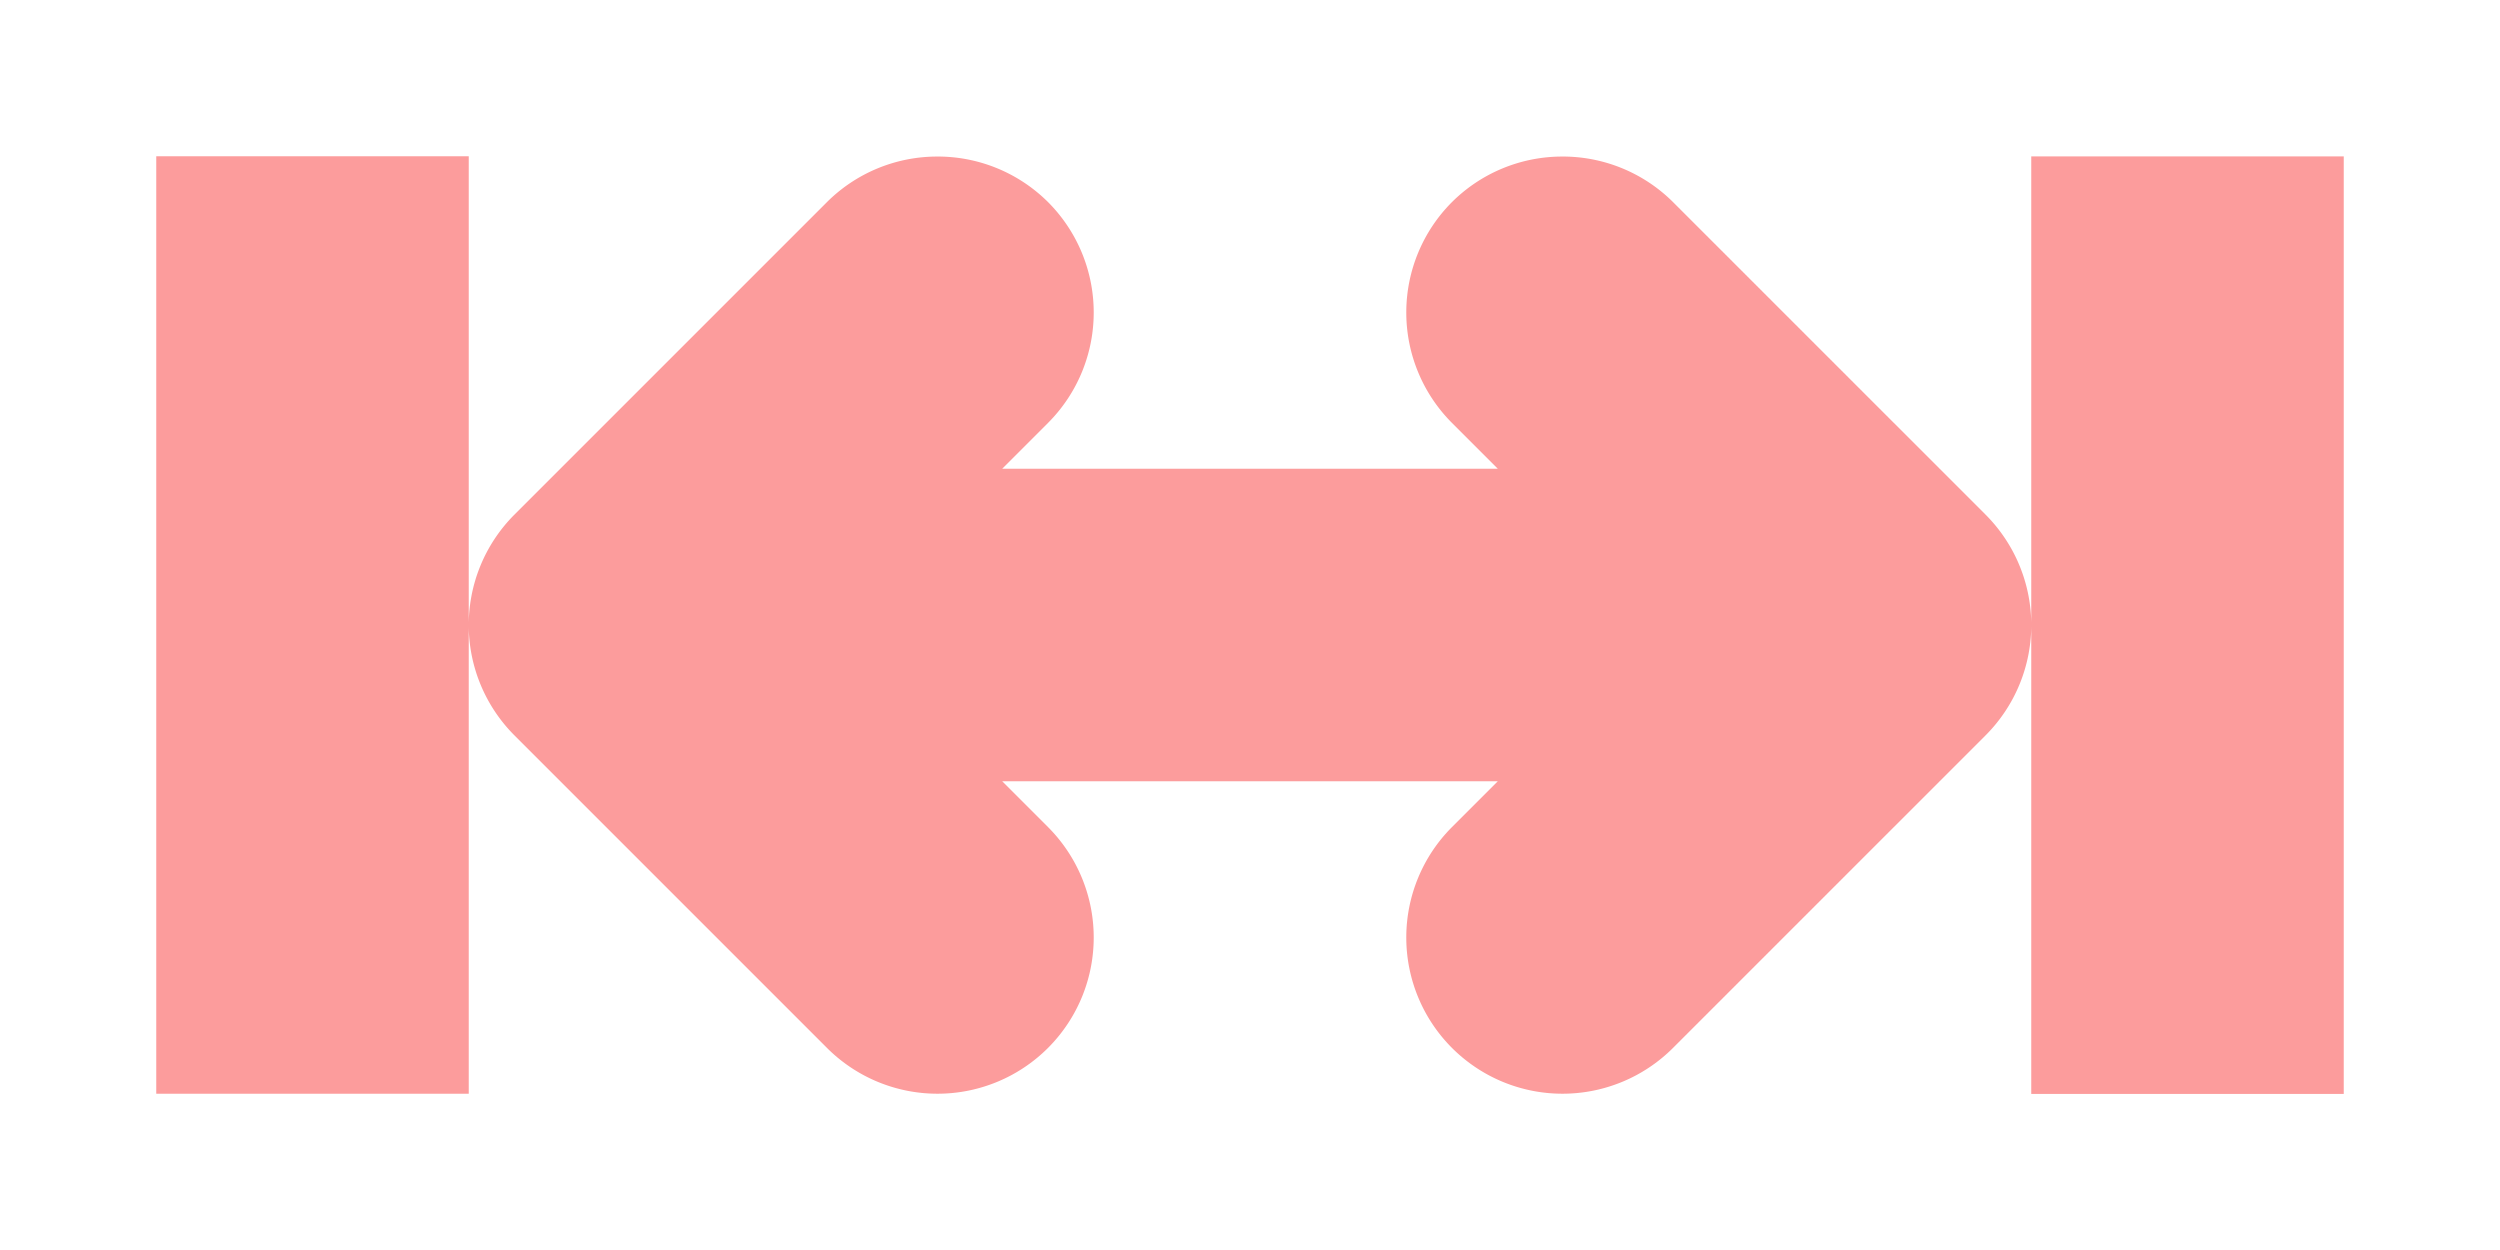
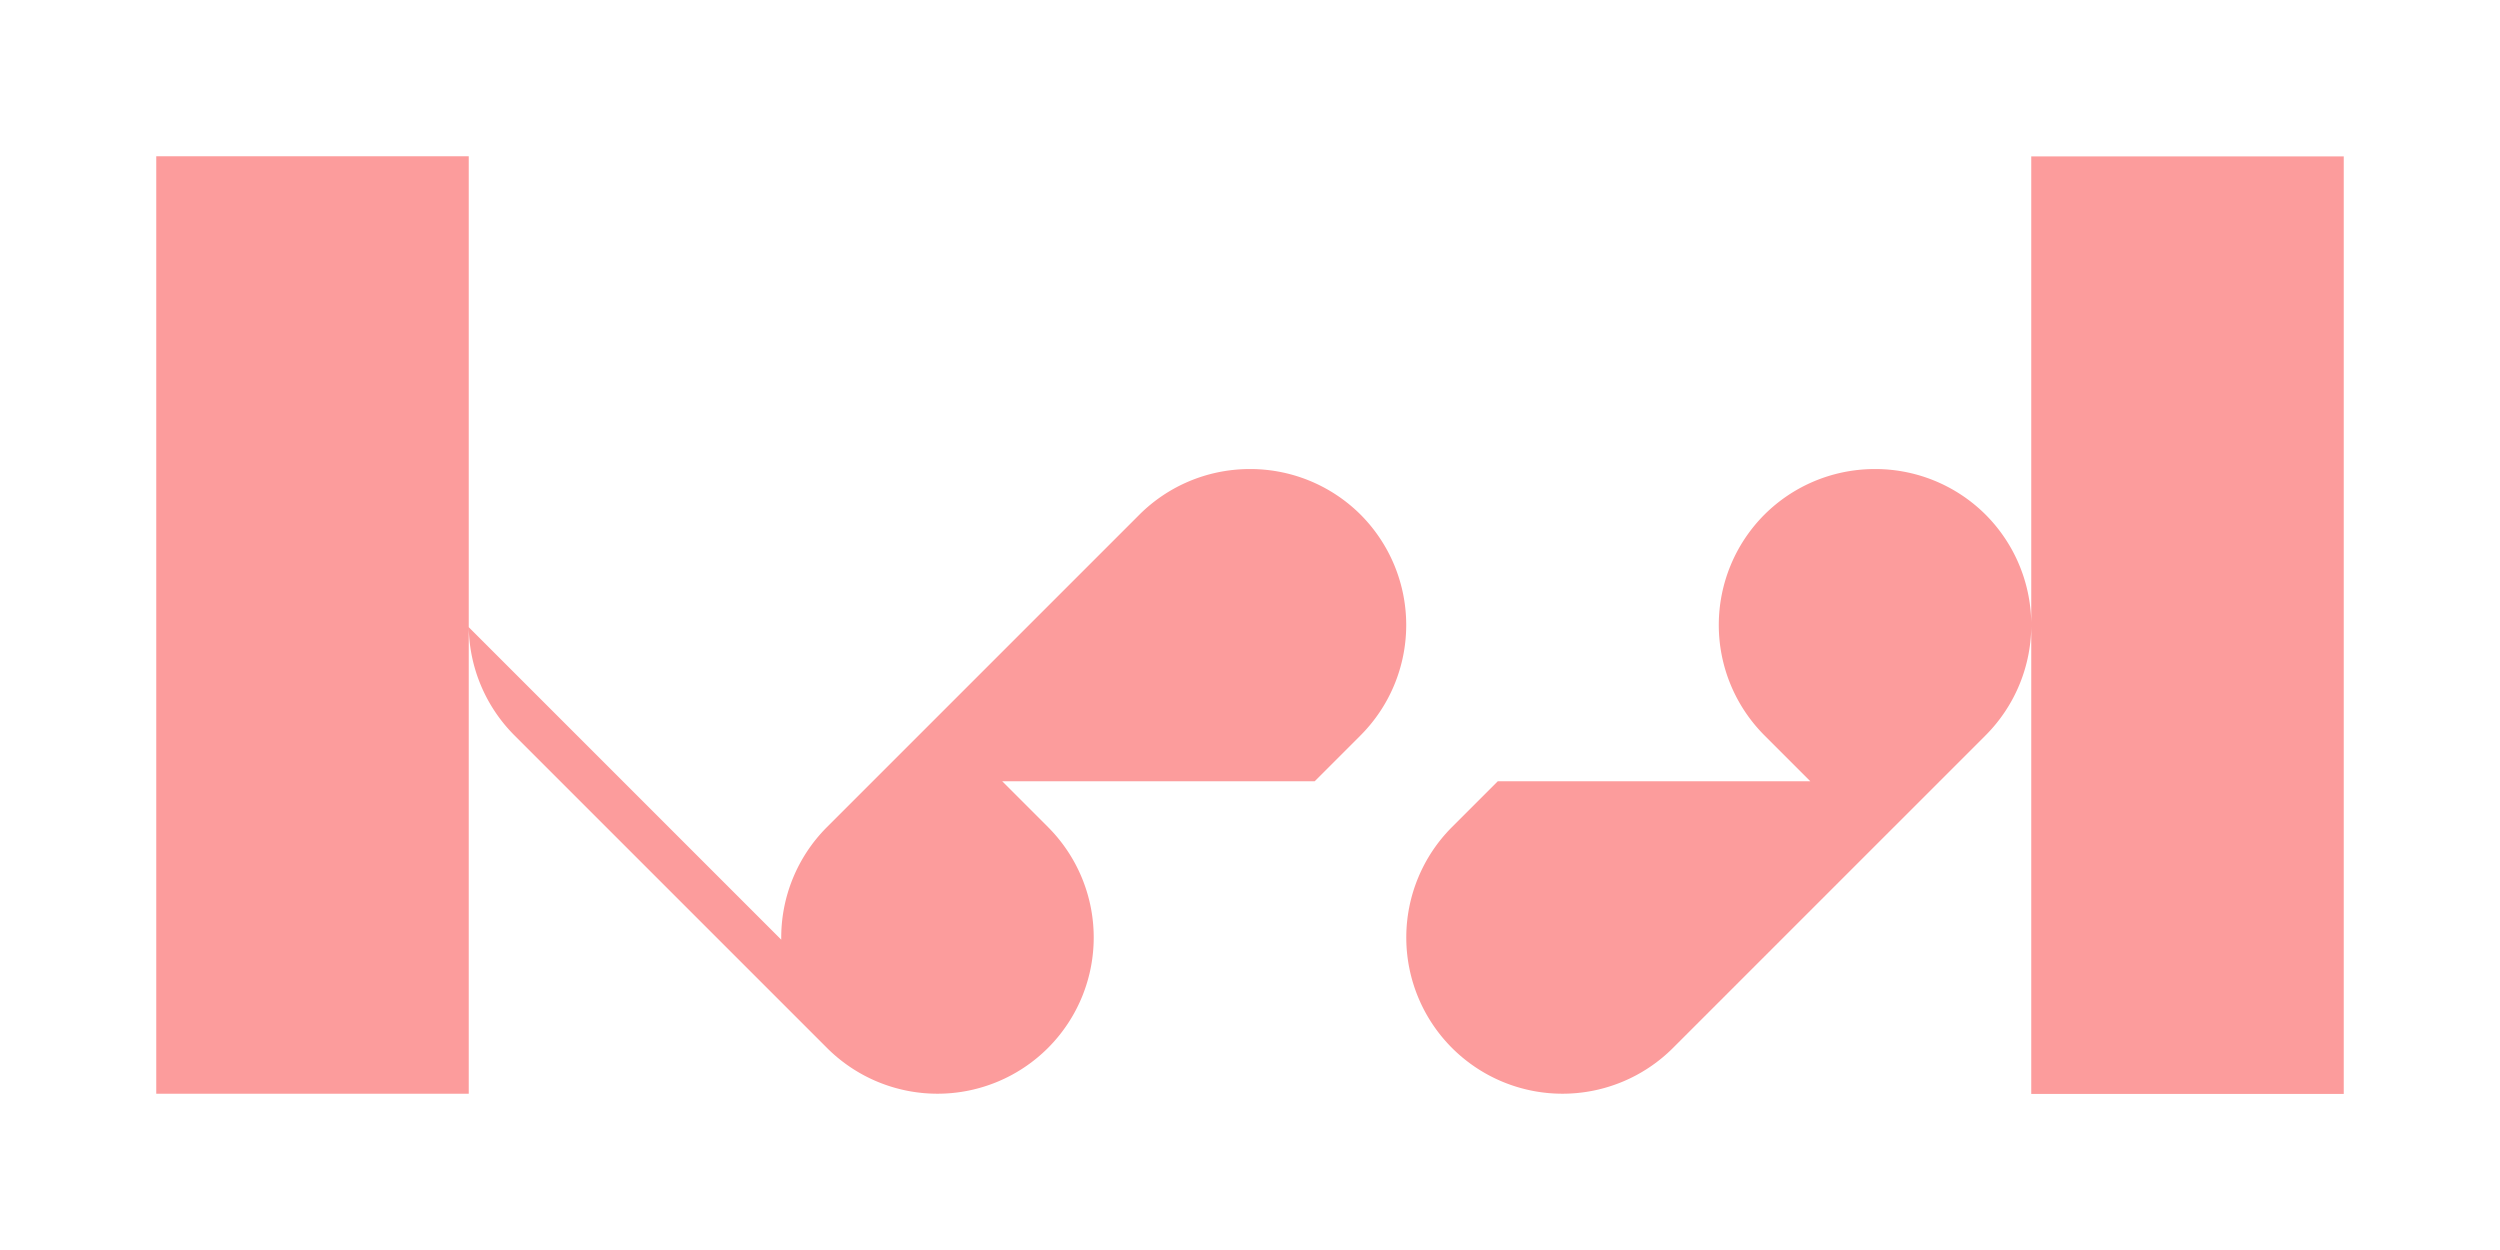
<svg xmlns="http://www.w3.org/2000/svg" height="8" viewBox="0 0 16 8" width="16">
-   <path d="m1 1v6h2v-2.986-3.014zm2 3.014a1 1 0 0 0 .293.693l2 2a1 1 0 0 0 1.414 0 1 1 0 0 0 0-1.414l-.293-.293h3.172l-.293.293a1 1 0 0 0 0 1.414 1 1 0 0 0 1.414 0l2-2a1 1 0 0 0 .293-.723 1 1 0 0 0 -.293-.691l-2-2a1 1 0 0 0 -.721-.291 1 1 0 0 0 -.693.291 1 1 0 0 0 0 1.414l.293.293h-3.172l.293-.293a1 1 0 0 0 0-1.414 1 1 0 0 0 -.721-.291 1 1 0 0 0 -.693.291l-2 2a1 1 0 0 0 -.293.721zm10-.029v3.016h2v-6h-2z" fill="#fc9c9c" />
+   <path d="m1 1v6h2v-2.986-3.014zm2 3.014a1 1 0 0 0 .293.693l2 2a1 1 0 0 0 1.414 0 1 1 0 0 0 0-1.414l-.293-.293h3.172l-.293.293a1 1 0 0 0 0 1.414 1 1 0 0 0 1.414 0l2-2a1 1 0 0 0 .293-.723 1 1 0 0 0 -.293-.691a1 1 0 0 0 -.721-.291 1 1 0 0 0 -.693.291 1 1 0 0 0 0 1.414l.293.293h-3.172l.293-.293a1 1 0 0 0 0-1.414 1 1 0 0 0 -.721-.291 1 1 0 0 0 -.693.291l-2 2a1 1 0 0 0 -.293.721zm10-.029v3.016h2v-6h-2z" fill="#fc9c9c" />
</svg>